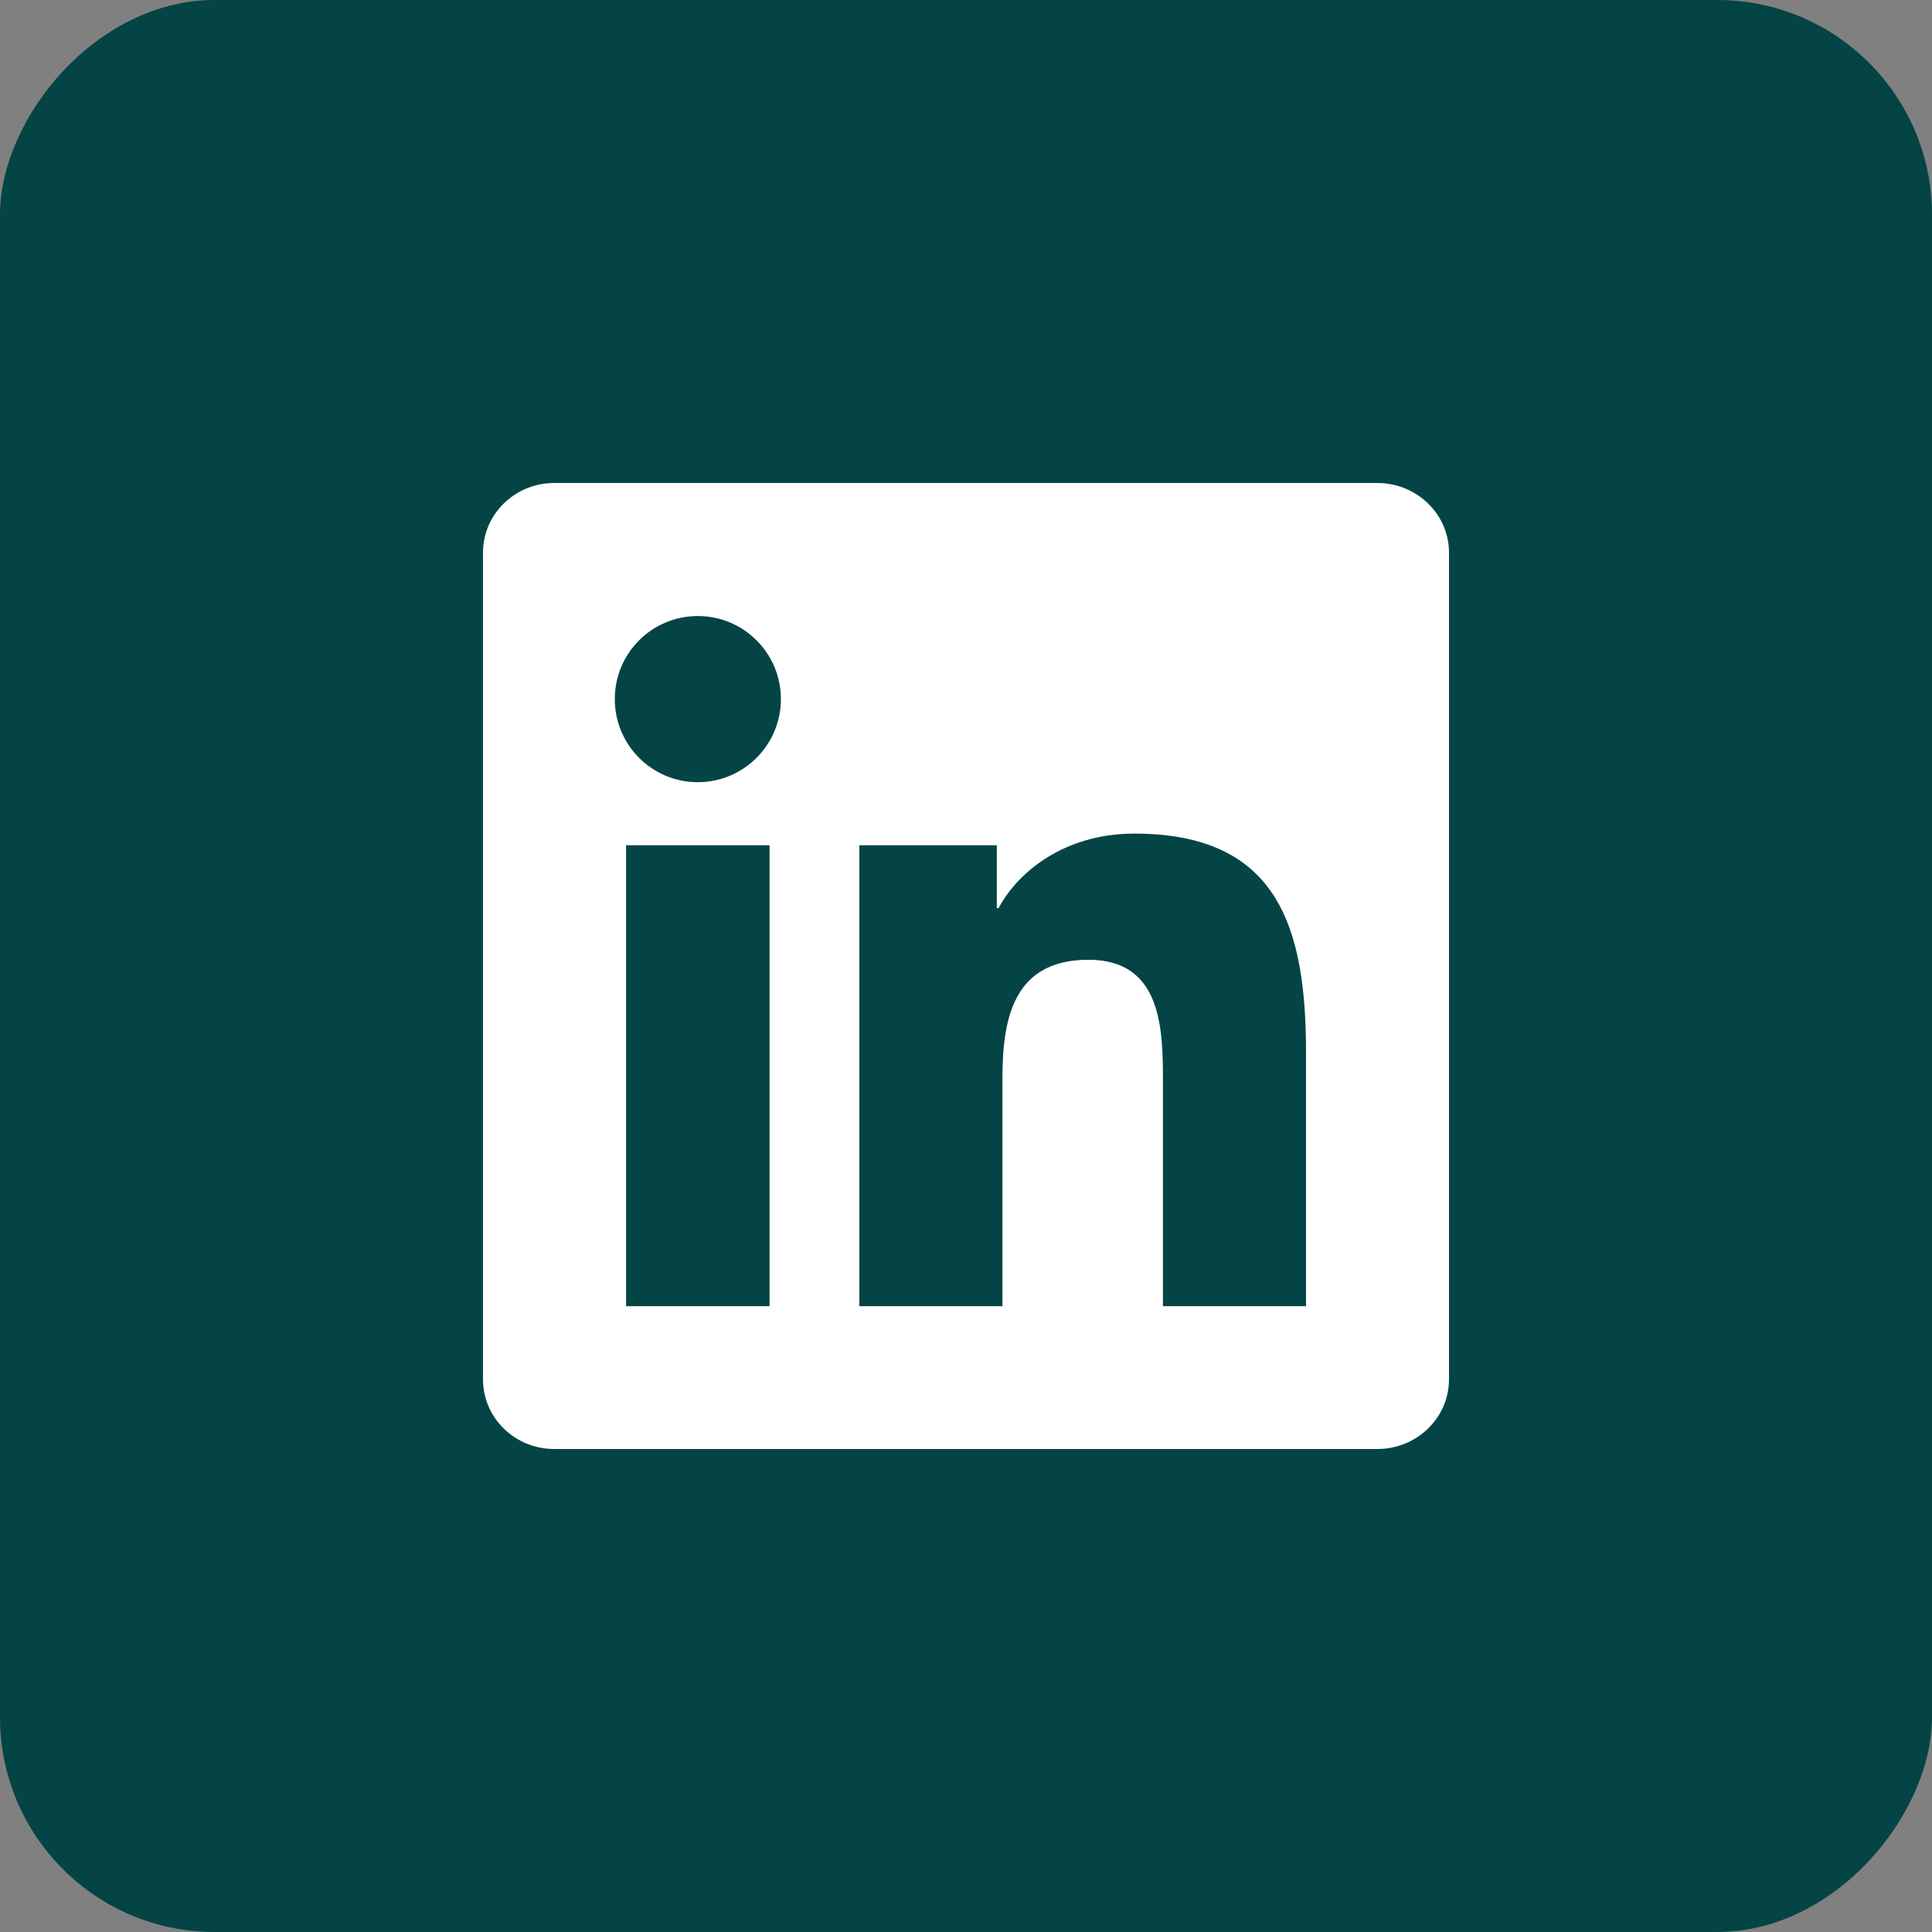
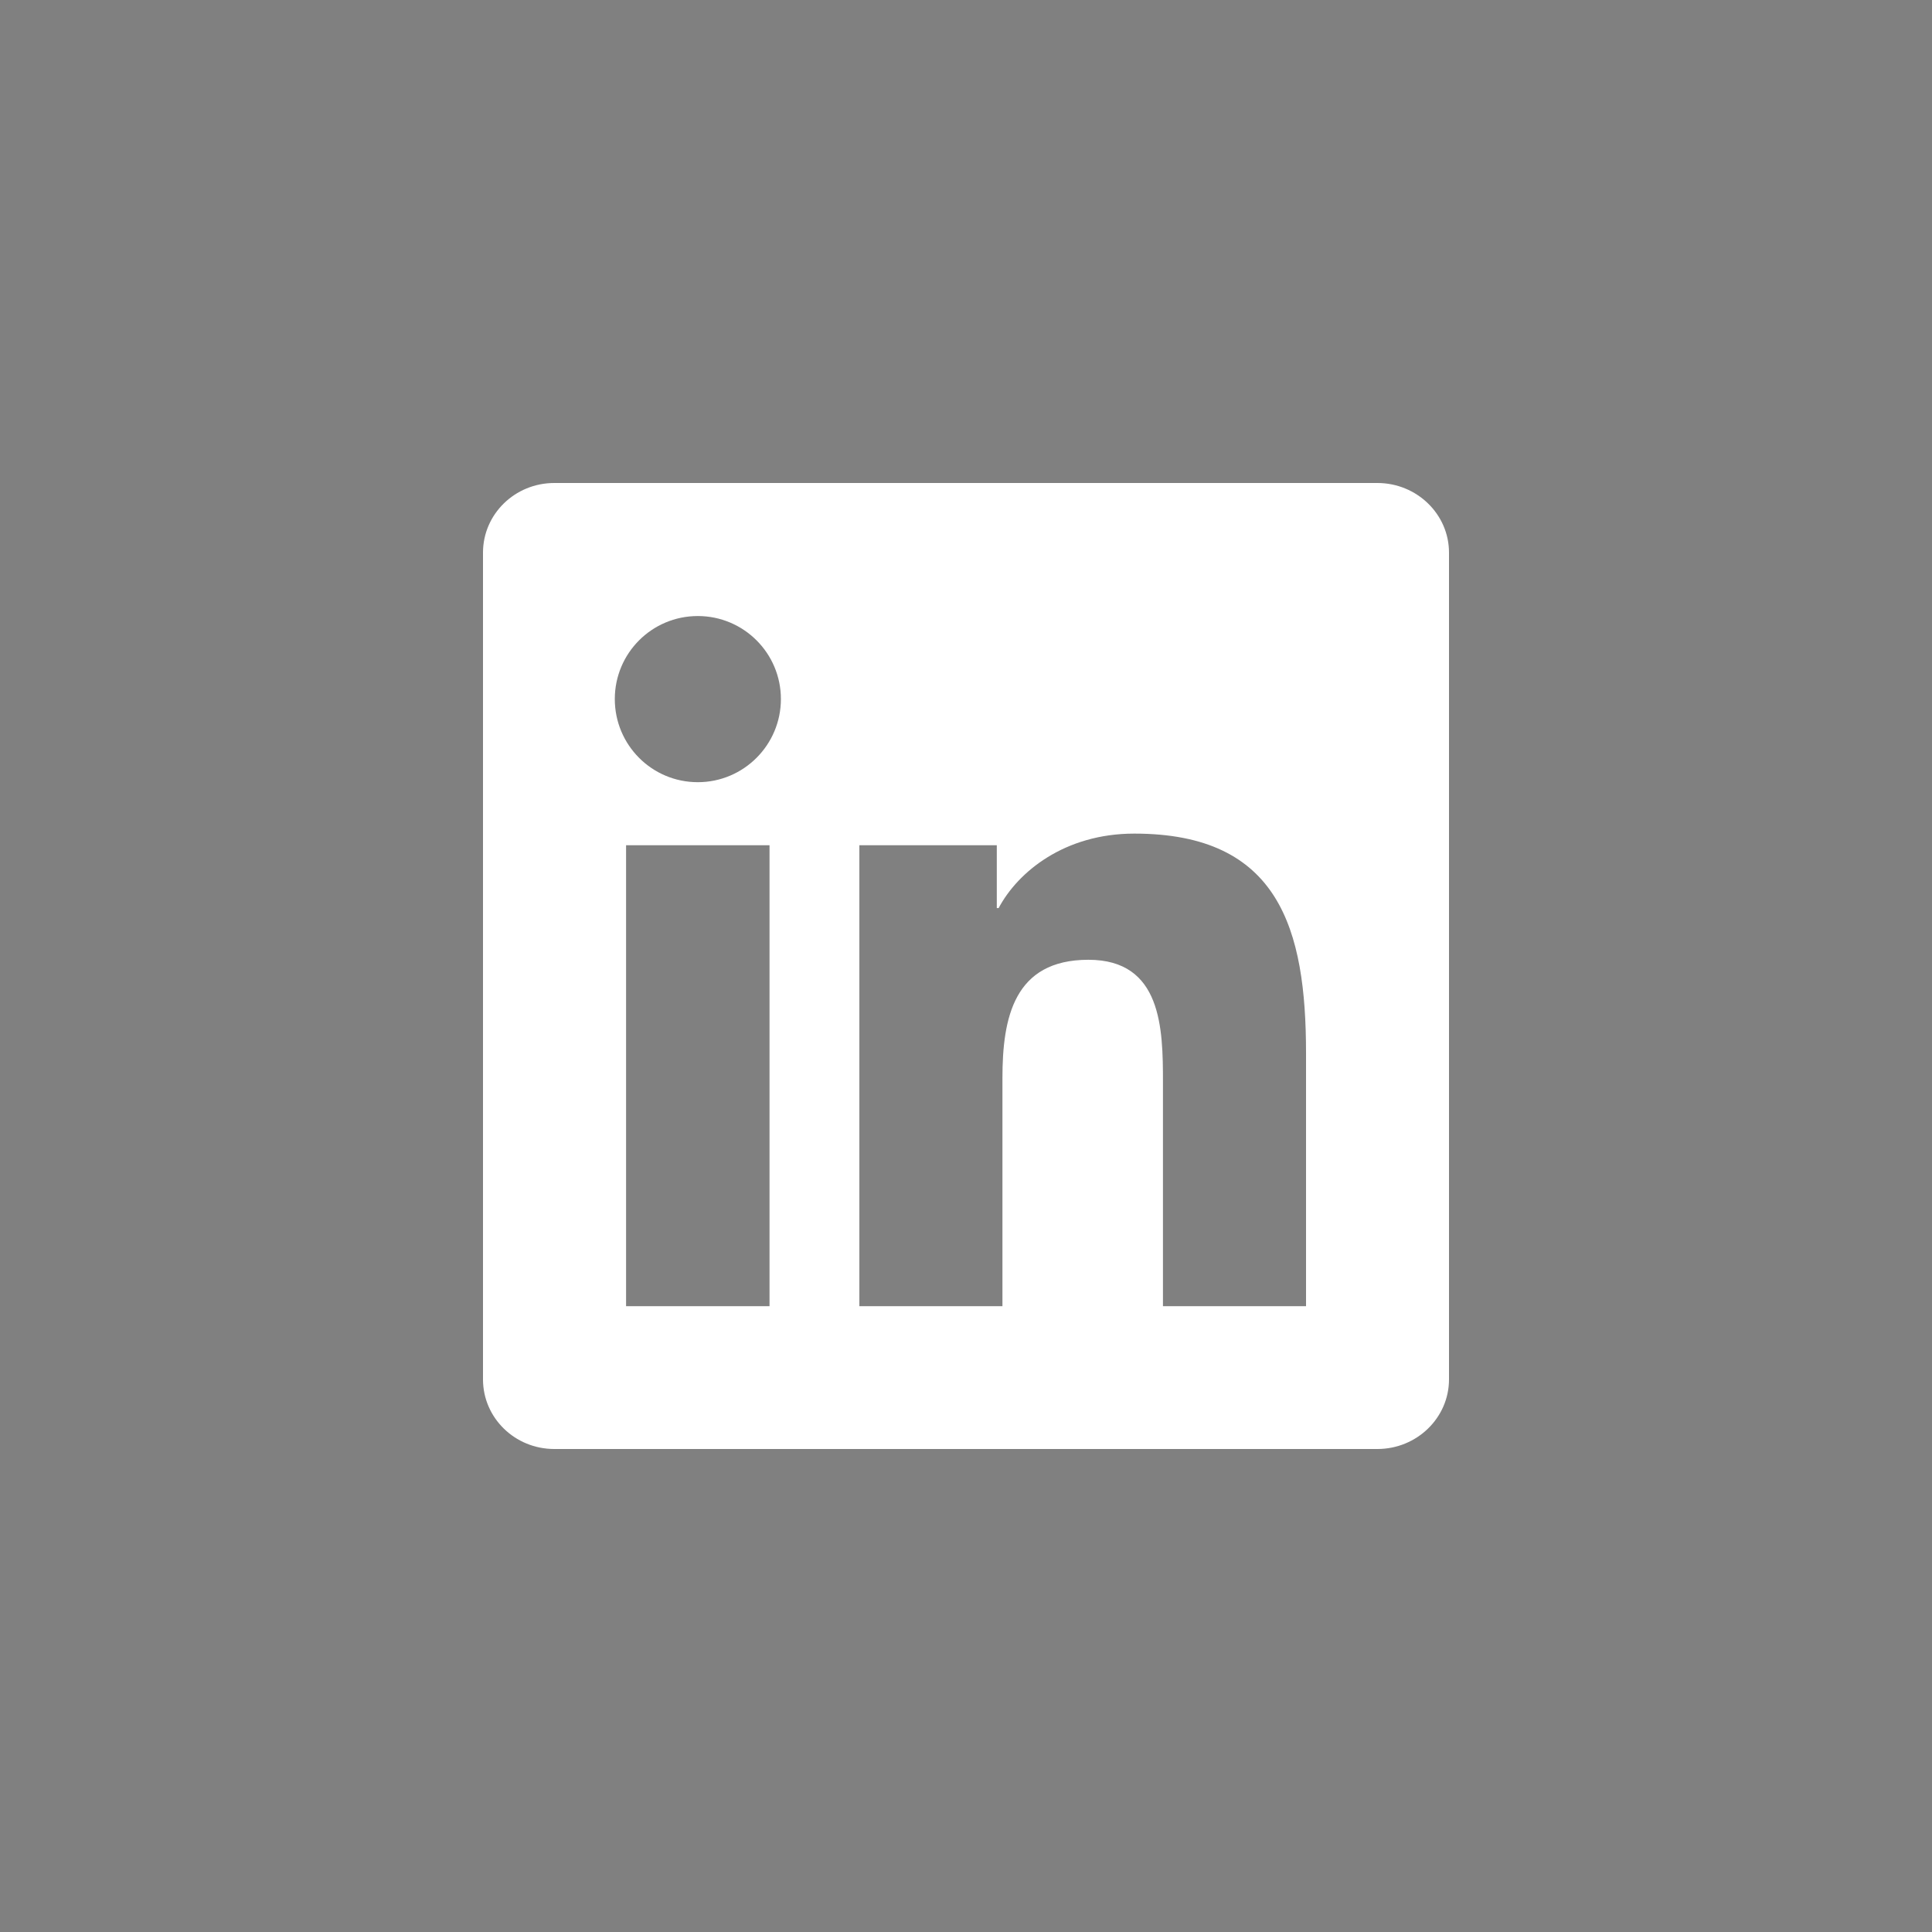
<svg xmlns="http://www.w3.org/2000/svg" width="36" height="36" viewBox="0 0 36 36" fill="none">
  <rect x="0" y="0" width="36" height="36" fill="#808080" stroke="none" />
-   <rect width="36" height="36" rx="4" transform="matrix(-1 0 0 1 36 0)" fill="#044445" />
  <path d="M24.335 24.339H21.67V20.162C21.67 19.166 21.649 17.884 20.281 17.884C18.891 17.884 18.679 18.968 18.679 20.089V24.339H16.013V15.75H18.574V16.921H18.608C18.966 16.246 19.836 15.533 21.136 15.533C23.837 15.533 24.336 17.311 24.336 19.625V24.339H24.335ZM13.003 14.575C12.145 14.575 11.456 13.88 11.456 13.026C11.456 12.172 12.146 11.479 13.003 11.479C13.858 11.479 14.551 12.172 14.551 13.026C14.551 13.88 13.857 14.575 13.003 14.575ZM14.339 24.339H11.666V15.75H14.339V24.339ZM25.669 9H10.328C9.594 9 9 9.581 9 10.297V25.703C9 26.42 9.594 27 10.328 27H25.666C26.4 27 27 26.42 27 25.703V10.297C27 9.581 26.4 9 25.666 9H25.669Z" fill="white" />
</svg>